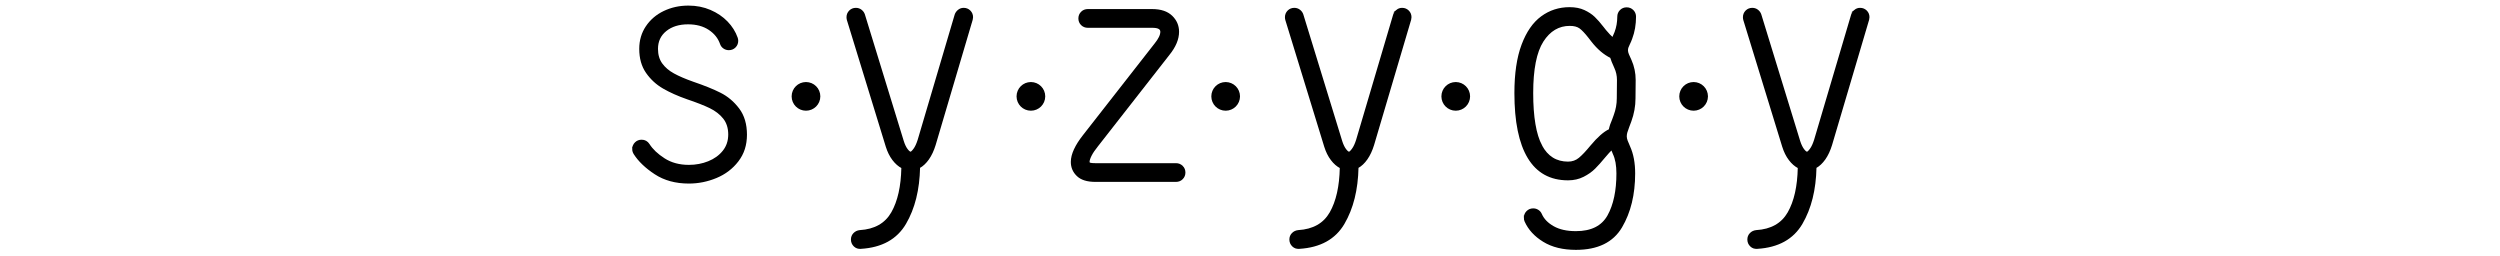
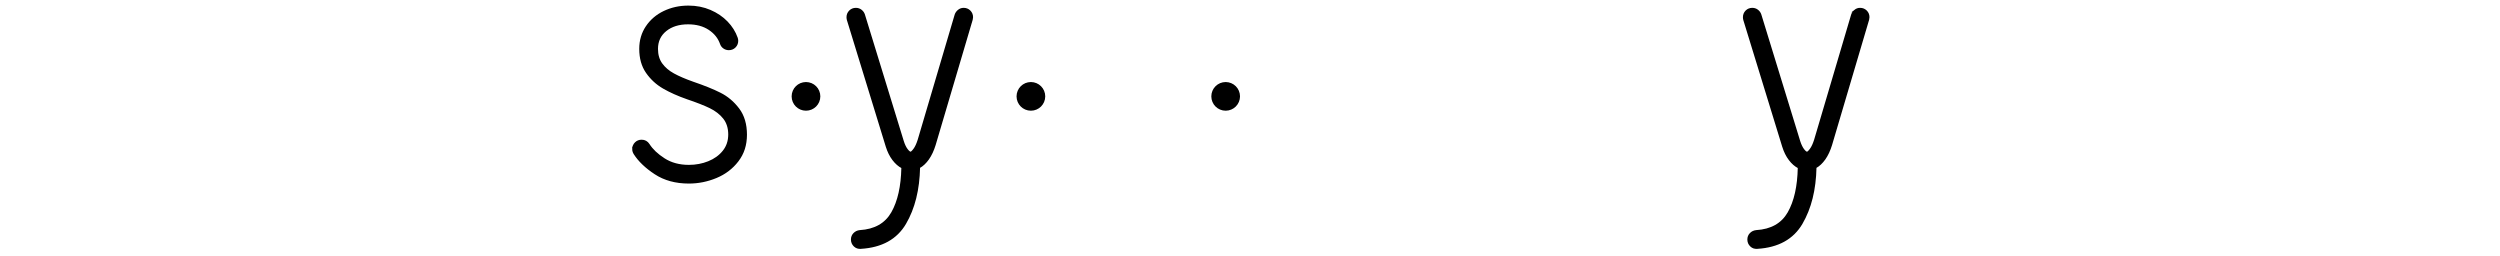
<svg xmlns="http://www.w3.org/2000/svg" fill="none" height="100%" overflow="visible" preserveAspectRatio="none" style="display: block;" viewBox="0 0 391 40" width="100%">
  <g id="Frame 13">
    <g id="Group 1">
      <g id="Group">
        <path d="M99.005 23.313C99.005 22.939 99.135 22.622 99.393 22.362C99.653 22.102 99.97 21.975 100.346 21.975C100.828 21.975 101.203 22.179 101.471 22.591C101.989 23.413 102.789 24.173 103.872 24.867C104.952 25.564 106.245 25.911 107.746 25.911C108.836 25.911 109.859 25.719 110.817 25.334C111.773 24.95 112.548 24.392 113.136 23.661C113.726 22.929 114.021 22.055 114.021 21.035C114.021 20.016 113.748 19.142 113.203 18.465C112.658 17.786 111.943 17.234 111.057 16.804C110.172 16.374 108.989 15.912 107.503 15.41C106.073 14.911 104.83 14.356 103.777 13.749C102.721 13.142 101.846 12.338 101.148 11.339C100.451 10.339 100.103 9.108 100.103 7.642C100.103 6.338 100.443 5.181 101.121 4.172C101.801 3.163 102.716 2.381 103.869 1.829C105.022 1.277 106.288 1 107.663 1C108.896 1 110.032 1.222 111.07 1.669C112.105 2.117 112.983 2.709 113.698 3.45C114.414 4.192 114.931 5.017 115.254 5.928C115.306 6.088 115.334 6.241 115.334 6.383C115.334 6.758 115.204 7.075 114.946 7.335C114.686 7.594 114.369 7.722 113.993 7.722C113.708 7.722 113.448 7.642 113.216 7.482C112.983 7.322 112.823 7.107 112.733 6.84C112.41 5.911 111.803 5.154 110.91 4.564C110.014 3.975 108.916 3.68 107.611 3.68C106.18 3.68 105.02 4.042 104.125 4.764C103.229 5.489 102.784 6.448 102.784 7.644C102.784 8.574 103.012 9.353 103.467 9.987C103.922 10.622 104.547 11.156 105.345 11.593C106.14 12.031 107.146 12.463 108.361 12.892C110.094 13.482 111.52 14.056 112.638 14.621C113.756 15.183 114.711 15.992 115.507 17.044C116.302 18.098 116.699 19.437 116.699 21.06C116.699 22.684 116.262 24.015 115.386 25.157C114.511 26.301 113.383 27.158 112.008 27.727C110.63 28.299 109.209 28.584 107.743 28.584C105.688 28.584 103.932 28.107 102.474 27.15C101.016 26.196 99.93 25.154 99.215 24.03C99.073 23.798 99 23.558 99 23.306L99.005 23.313Z" fill="black" id="Vector" stroke="black" stroke-miterlimit="10" stroke-width="0.25" />
        <path d="M149.915 1.634C150.148 1.447 150.415 1.352 150.72 1.352C151.096 1.352 151.413 1.482 151.673 1.739C151.933 1.999 152.061 2.316 152.061 2.691C152.061 2.798 152.043 2.923 152.008 3.066L146.216 22.644C145.949 23.518 145.603 24.255 145.183 24.855C144.763 25.454 144.293 25.896 143.775 26.181C143.703 29.663 142.975 32.585 141.589 34.951C140.204 37.316 137.885 38.598 134.632 38.795C134.239 38.83 133.904 38.715 133.626 38.448C133.349 38.181 133.211 37.848 133.211 37.456C133.211 37.099 133.331 36.794 133.574 36.544C133.814 36.295 134.114 36.152 134.472 36.115C136.832 35.972 138.511 35.021 139.514 33.262C140.514 31.504 141.042 29.151 141.097 26.206C140.579 25.939 140.104 25.524 139.676 24.959C139.248 24.395 138.908 23.713 138.658 22.911L132.571 3.093C132.536 2.951 132.518 2.816 132.518 2.691C132.518 2.316 132.648 1.999 132.906 1.739C133.166 1.479 133.484 1.352 133.859 1.352C134.161 1.352 134.432 1.442 134.664 1.619C134.897 1.799 135.057 2.022 135.147 2.289L141.234 22.107C141.412 22.661 141.619 23.088 141.852 23.393C142.085 23.698 142.272 23.848 142.415 23.848C142.54 23.848 142.727 23.678 142.977 23.338C143.227 22.999 143.45 22.517 143.648 21.892L149.432 2.316C149.522 2.049 149.683 1.822 149.915 1.634Z" fill="black" id="Vector_2" stroke="black" stroke-miterlimit="10" stroke-width="0.25" />
-         <path d="M184.886 26.031C185.146 26.291 185.274 26.608 185.274 26.983C185.274 27.357 185.144 27.675 184.886 27.934C184.626 28.194 184.309 28.322 183.933 28.322H171.304C170.053 28.322 169.123 28.032 168.515 27.452C167.907 26.873 167.602 26.163 167.602 25.324C167.602 24.163 168.237 22.779 169.505 21.173L180.687 6.872C181.295 6.123 181.6 5.489 181.6 4.972C181.6 4.455 181.135 4.222 180.205 4.222H170.123C169.748 4.222 169.43 4.092 169.17 3.835C168.91 3.575 168.783 3.258 168.783 2.883C168.783 2.509 168.913 2.191 169.17 1.932C169.428 1.672 169.748 1.544 170.123 1.544H180.205C181.528 1.544 182.538 1.879 183.236 2.549C183.933 3.218 184.281 4.027 184.281 4.972C184.281 6.116 183.781 7.302 182.781 8.534L171.599 22.834C171.151 23.388 170.821 23.878 170.606 24.308C170.391 24.737 170.283 25.074 170.283 25.324C170.283 25.449 170.358 25.534 170.511 25.579C170.663 25.624 170.926 25.646 171.301 25.646H183.931C184.306 25.646 184.624 25.776 184.884 26.034L184.886 26.031Z" fill="black" id="Vector_3" stroke="black" stroke-miterlimit="10" stroke-width="0.25" />
-         <path d="M218.487 1.634C218.72 1.447 218.987 1.352 219.293 1.352C219.668 1.352 219.985 1.482 220.245 1.739C220.505 1.999 220.633 2.316 220.633 2.691C220.633 2.798 220.616 2.923 220.581 3.066L214.788 22.644C214.521 23.518 214.176 24.255 213.755 24.855C213.335 25.454 212.865 25.896 212.347 26.181C212.275 29.663 211.547 32.585 210.161 34.951C208.776 37.316 206.457 38.598 203.204 38.795C202.811 38.83 202.476 38.715 202.198 38.448C201.921 38.181 201.783 37.848 201.783 37.456C201.783 37.099 201.903 36.794 202.146 36.544C202.386 36.295 202.686 36.152 203.044 36.115C205.405 35.972 207.083 35.021 208.086 33.262C209.086 31.504 209.614 29.151 209.669 26.206C209.151 25.939 208.676 25.524 208.248 24.959C207.818 24.397 207.48 23.713 207.23 22.911L201.143 3.093C201.108 2.951 201.09 2.816 201.09 2.691C201.09 2.316 201.22 1.999 201.478 1.739C201.738 1.479 202.056 1.352 202.431 1.352C202.733 1.352 203.004 1.442 203.236 1.619C203.469 1.799 203.629 2.022 203.719 2.289L209.806 22.107C209.984 22.661 210.191 23.088 210.424 23.393C210.657 23.698 210.844 23.848 210.987 23.848C211.112 23.848 211.299 23.678 211.549 23.338C211.8 22.999 212.022 22.517 212.22 21.892L218.012 2.314C218.102 2.047 218.262 1.819 218.495 1.632L218.487 1.634Z" fill="black" id="Vector_4" stroke="black" stroke-miterlimit="10" stroke-width="0.25" />
-         <path d="M238.455 34.054C238.455 33.68 238.585 33.362 238.843 33.103C239.103 32.843 239.42 32.715 239.796 32.715C240.063 32.715 240.308 32.785 240.533 32.93C240.756 33.073 240.921 33.27 241.029 33.52C241.369 34.304 242.001 34.961 242.932 35.488C243.862 36.015 245.04 36.277 246.471 36.277C248.902 36.277 250.587 35.433 251.525 33.747C252.463 32.061 252.933 29.85 252.933 27.118C252.933 25.851 252.746 24.825 252.371 24.038L252.075 23.313C251.79 23.581 251.413 23.993 250.95 24.545C250.377 25.242 249.855 25.826 249.382 26.298C248.909 26.77 248.319 27.188 247.611 27.545C246.906 27.902 246.113 28.079 245.238 28.079C242.484 28.079 240.421 26.938 239.043 24.652C237.665 22.367 236.977 19.002 236.977 14.556C236.977 11.521 237.347 9.013 238.09 7.03C238.833 5.049 239.841 3.588 241.121 2.651C242.399 1.714 243.852 1.245 245.478 1.245C246.353 1.245 247.108 1.392 247.744 1.687C248.379 1.982 248.907 2.329 249.327 2.731C249.747 3.133 250.197 3.645 250.68 4.272L251.083 4.782C251.53 5.316 251.913 5.718 252.235 5.986L252.638 5.049C252.923 4.282 253.068 3.468 253.068 2.611C253.068 2.236 253.198 1.919 253.456 1.659C253.714 1.4 254.034 1.272 254.409 1.272C254.784 1.272 255.102 1.402 255.362 1.659C255.622 1.919 255.749 2.236 255.749 2.611C255.749 3.843 255.552 4.977 255.159 6.013C255.052 6.318 254.927 6.613 254.784 6.897C254.694 7.077 254.624 7.242 254.569 7.392C254.516 7.544 254.489 7.699 254.489 7.862C254.489 8.059 254.541 8.286 254.649 8.544C254.756 8.803 254.889 9.103 255.052 9.44C255.479 10.405 255.694 11.431 255.694 12.52L255.667 15.385C255.667 16.582 255.452 17.768 255.024 18.947C254.917 19.232 254.809 19.519 254.701 19.804C254.559 20.179 254.456 20.473 254.394 20.688C254.331 20.903 254.301 21.118 254.301 21.33C254.301 21.543 254.351 21.782 254.449 22.04C254.546 22.299 254.676 22.607 254.837 22.964C255.354 24.108 255.614 25.492 255.614 27.115C255.614 30.4 254.934 33.195 253.576 35.498C252.218 37.801 249.85 38.953 246.471 38.953C244.45 38.953 242.767 38.538 241.416 37.706C240.066 36.877 239.115 35.835 238.56 34.586C238.488 34.426 238.453 34.247 238.453 34.052L238.455 34.054ZM241.056 22.791C241.986 24.532 243.379 25.402 245.24 25.402C245.92 25.402 246.508 25.197 247.011 24.785C247.511 24.375 248.129 23.723 248.862 22.829C249.952 21.525 250.907 20.686 251.73 20.311C251.838 19.794 252.015 19.257 252.265 18.705L252.508 18.035C252.831 17.161 252.991 16.277 252.991 15.385L253.018 12.52C253.018 11.823 252.876 11.171 252.591 10.564C252.25 9.815 252.035 9.278 251.948 8.958C250.892 8.441 249.91 7.602 248.999 6.44L248.544 5.851C247.971 5.119 247.494 4.614 247.108 4.337C246.723 4.06 246.193 3.923 245.513 3.923C243.76 3.923 242.349 4.762 241.276 6.44C240.203 8.119 239.668 10.824 239.668 14.556C239.668 18.288 240.133 21.05 241.064 22.791H241.056Z" fill="black" id="Vector_5" stroke="black" stroke-miterlimit="10" stroke-width="0.25" />
        <path d="M290.115 1.634C290.348 1.447 290.616 1.352 290.921 1.352C291.296 1.352 291.613 1.482 291.874 1.739C292.134 1.999 292.261 2.316 292.261 2.691C292.261 2.798 292.244 2.923 292.209 3.066L286.416 22.644C286.149 23.518 285.804 24.255 285.384 24.855C284.963 25.454 284.493 25.896 283.975 26.181C283.903 29.663 283.175 32.585 281.79 34.951C280.404 37.316 278.086 38.598 274.832 38.795C274.439 38.83 274.104 38.715 273.826 38.448C273.549 38.181 273.411 37.848 273.411 37.456C273.411 37.099 273.531 36.794 273.774 36.544C274.014 36.295 274.314 36.152 274.672 36.115C277.033 35.972 278.711 35.021 279.714 33.262C280.714 31.504 281.242 29.151 281.297 26.206C280.779 25.939 280.304 25.524 279.876 24.959C279.446 24.397 279.109 23.713 278.858 22.911L272.771 3.093C272.736 2.951 272.719 2.816 272.719 2.691C272.719 2.316 272.849 1.999 273.106 1.739C273.366 1.479 273.684 1.352 274.059 1.352C274.362 1.352 274.632 1.442 274.864 1.619C275.097 1.799 275.257 2.022 275.347 2.289L281.434 22.107C281.612 22.661 281.82 23.088 282.052 23.393C282.285 23.698 282.472 23.848 282.615 23.848C282.74 23.848 282.928 23.678 283.178 23.338C283.428 22.999 283.65 22.517 283.848 21.892L289.64 2.314C289.73 2.047 289.89 1.819 290.123 1.632L290.115 1.634Z" fill="black" id="Vector_6" stroke="black" stroke-miterlimit="10" stroke-width="0.25" />
      </g>
-       <path d="M264.88 17.189C266.05 17.189 266.999 16.241 266.999 15.073C266.999 13.904 266.05 12.957 264.88 12.957C263.711 12.957 262.762 13.904 262.762 15.073C262.762 16.241 263.711 17.189 264.88 17.189Z" fill="black" id="Vector_7" stroke="black" stroke-miterlimit="10" stroke-width="0.25" />
-       <path d="M227.678 17.189C228.848 17.189 229.797 16.241 229.797 15.073C229.797 13.904 228.848 12.957 227.678 12.957C226.508 12.957 225.56 13.904 225.56 15.073C225.56 16.241 226.508 17.189 227.678 17.189Z" fill="black" id="Vector_8" stroke="black" stroke-miterlimit="10" stroke-width="0.25" />
      <path d="M161.232 17.189C162.402 17.189 163.35 16.241 163.35 15.073C163.35 13.904 162.402 12.957 161.232 12.957C160.062 12.957 159.114 13.904 159.114 15.073C159.114 16.241 160.062 17.189 161.232 17.189Z" fill="black" id="Vector_9" stroke="black" stroke-miterlimit="10" stroke-width="0.25" />
      <path d="M126.056 17.189C127.226 17.189 128.174 16.241 128.174 15.073C128.174 13.904 127.226 12.957 126.056 12.957C124.886 12.957 123.937 13.904 123.937 15.073C123.937 16.241 124.886 17.189 126.056 17.189Z" fill="black" id="Vector_10" stroke="black" stroke-miterlimit="10" stroke-width="0.25" />
      <path d="M191.694 17.189C192.864 17.189 193.812 16.241 193.812 15.073C193.812 13.904 192.864 12.957 191.694 12.957C190.524 12.957 189.576 13.904 189.576 15.073C189.576 16.241 190.524 17.189 191.694 17.189Z" fill="black" id="Vector_11" stroke="black" stroke-miterlimit="10" stroke-width="0.25" />
    </g>
  </g>
</svg>